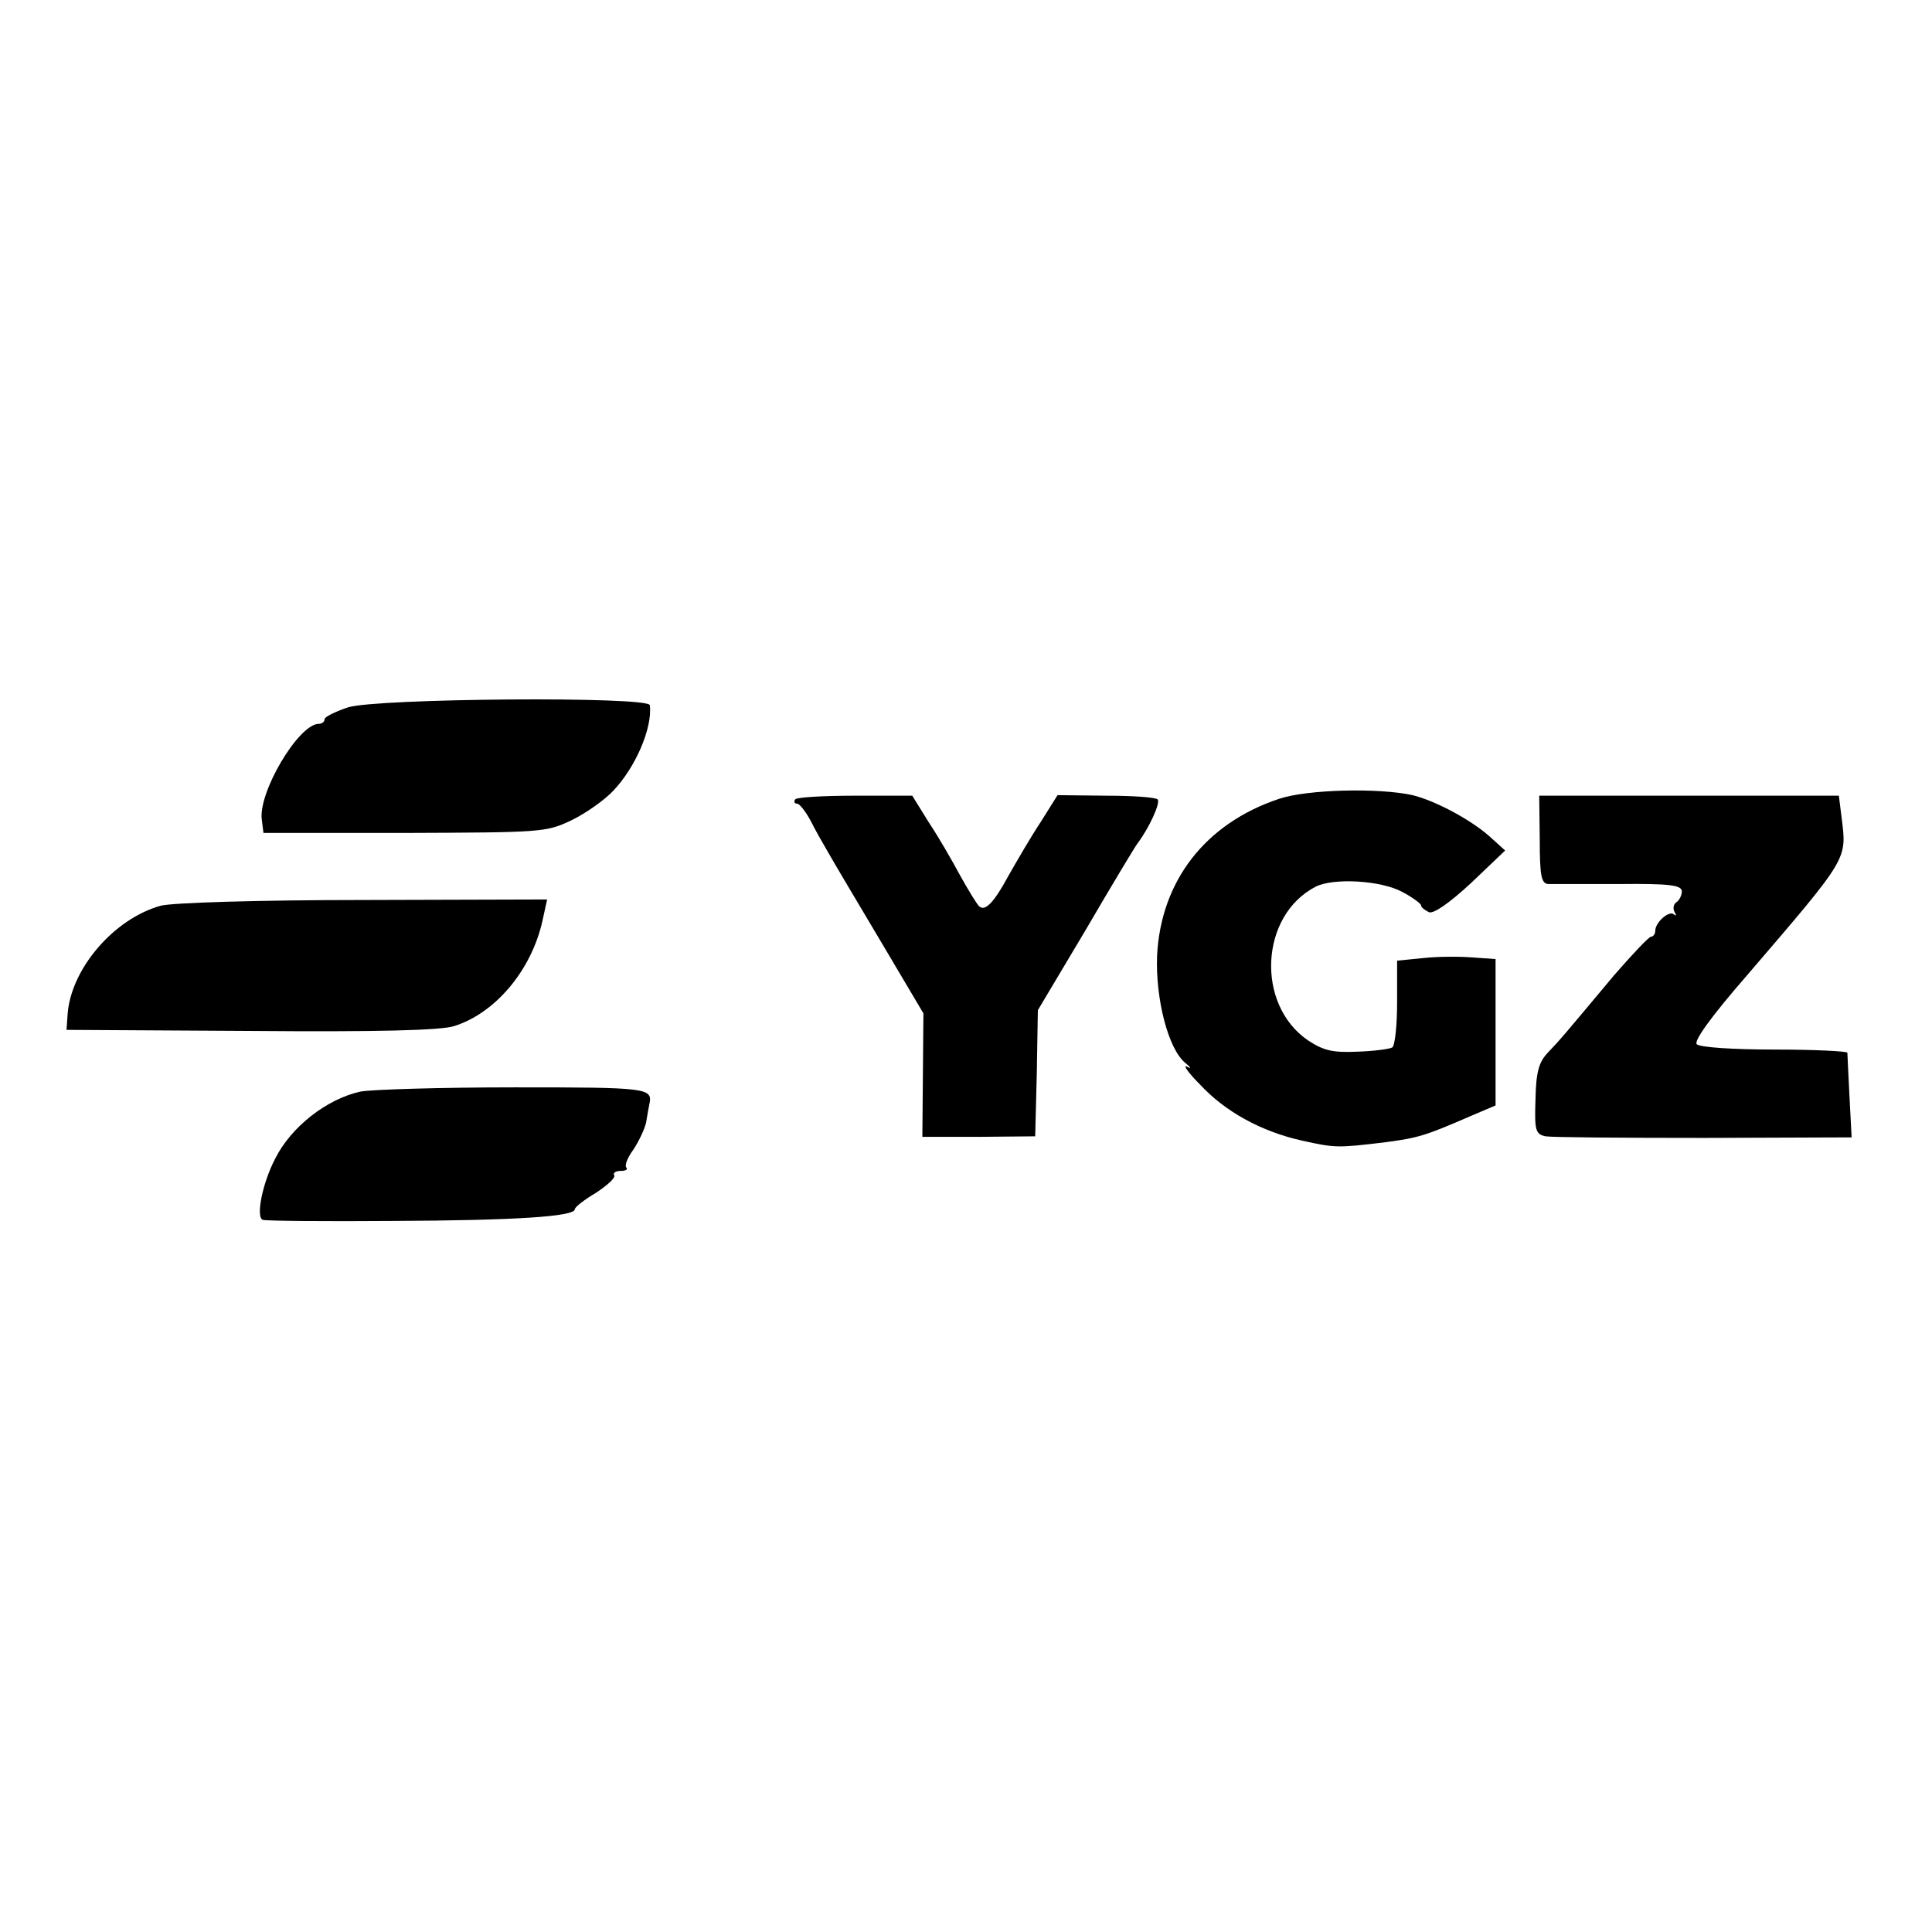
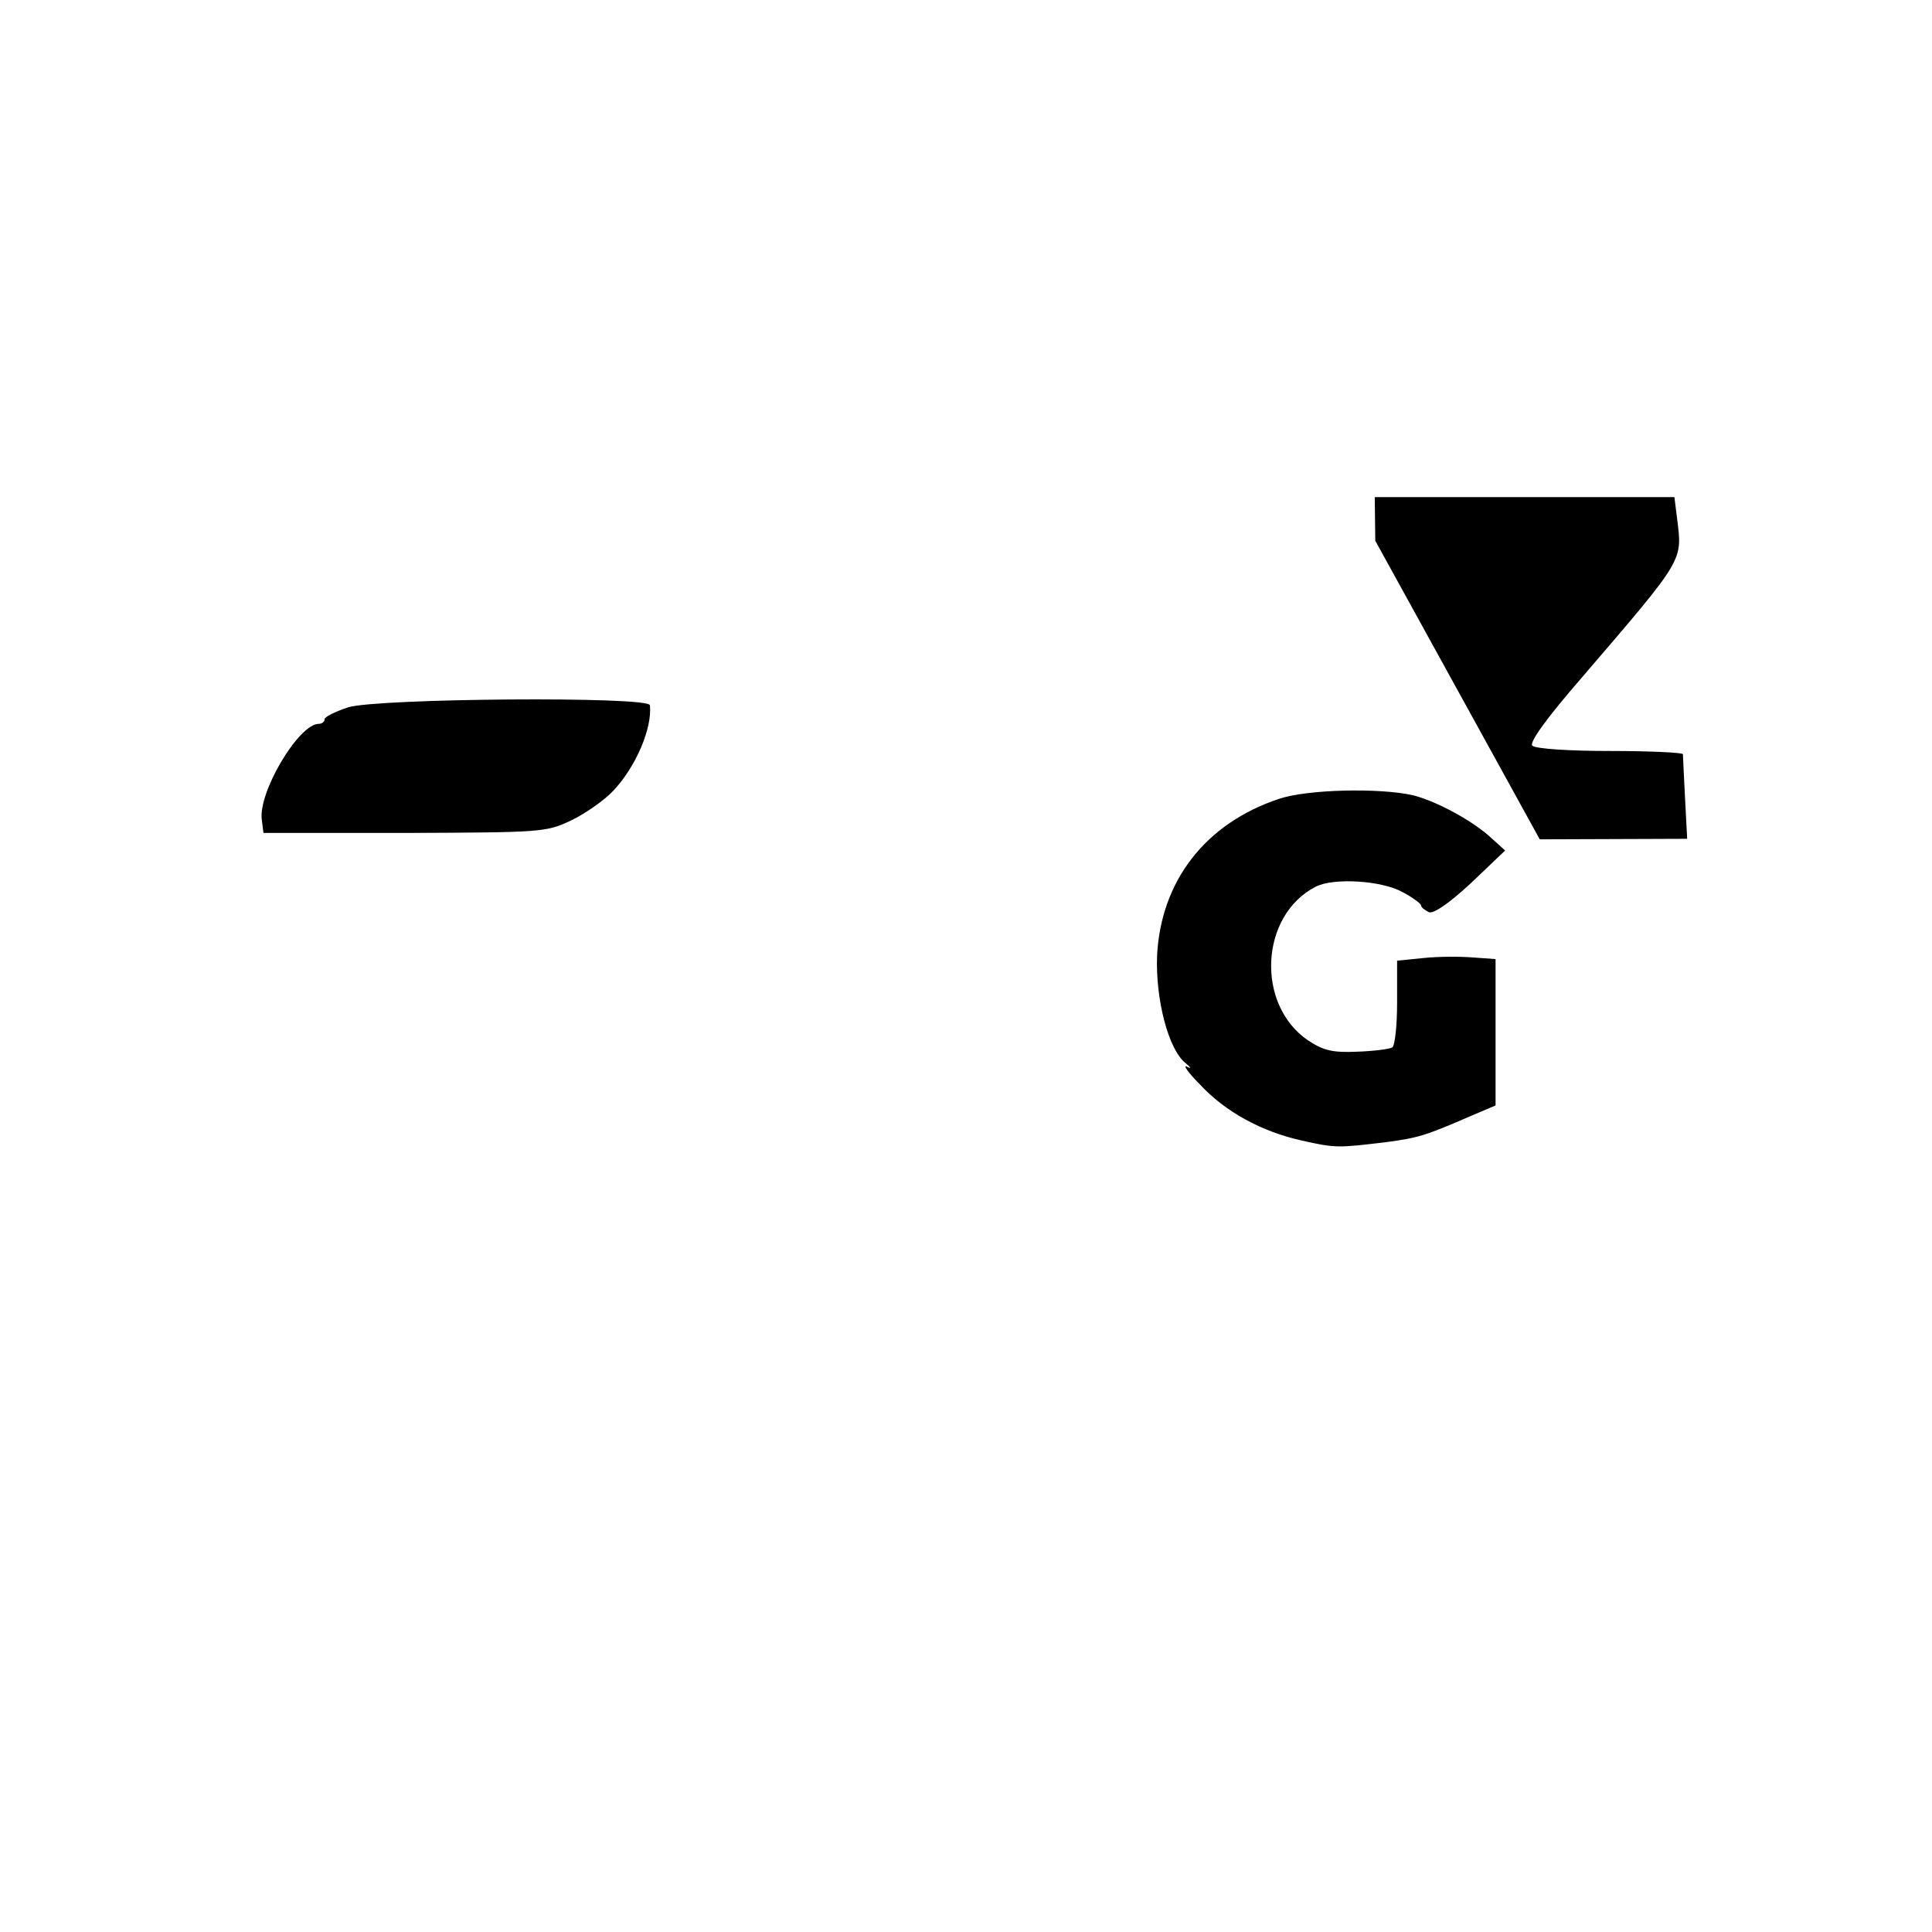
<svg xmlns="http://www.w3.org/2000/svg" version="1.0" width="363pt" height="363pt" viewBox="0 0 363 363" preserveAspectRatio="xMidYMid meet">
  <g transform="translate(0,363) scale(0.1,-0.1)" fill="#000000" stroke="none">
    <path d="M654 2301 c-24 -8 -44 -18 -44 -22 0 -5 -5 -9 -11 -9 -38 0 -115 -130 -107 -181 l3 -24 265 0 c258 1 266 1 314 24 27 13 62 38 78 55 42 44 74 118 69 161 -2 17 -513 13 -567 -4z" />
    <path d="M2403 2129 c-138 -46 -222 -154 -229 -295 -3 -81 21 -175 53 -201 11 -9 12 -12 3 -7 -8 4 2 -11 24 -33 48 -52 116 -89 192 -106 63 -14 67 -14 158 -3 60 8 74 12 159 49 l47 20 0 138 0 137 -42 3 c-24 2 -65 2 -93 -1 l-50 -5 0 -78 c0 -44 -4 -81 -9 -85 -5 -3 -35 -7 -66 -8 -46 -2 -63 2 -92 21 -99 67 -91 235 14 289 33 17 123 12 163 -10 19 -10 35 -22 35 -25 0 -4 7 -9 15 -13 9 -3 38 17 79 55 l64 61 -31 28 c-37 32 -102 66 -143 76 -63 14 -198 11 -251 -7z" />
-     <path d="M1494 2128 c-3 -5 -1 -8 4 -8 4 0 16 -15 25 -32 9 -18 25 -46 35 -63 9 -16 53 -90 97 -164 l80 -135 -1 -116 -1 -116 106 0 106 1 3 118 2 119 90 151 c49 84 93 157 97 162 22 29 44 77 38 83 -4 4 -47 7 -97 7 l-91 1 -32 -51 c-18 -27 -44 -72 -60 -100 -28 -52 -45 -69 -56 -57 -4 4 -20 30 -35 57 -15 28 -41 73 -59 100 l-31 50 -108 0 c-59 0 -110 -3 -112 -7z" />
-     <path d="M2893 2053 c0 -69 3 -83 16 -84 9 0 69 0 134 0 94 1 117 -2 117 -14 0 -7 -5 -17 -10 -20 -6 -4 -7 -12 -4 -18 4 -7 4 -9 -1 -5 -9 8 -35 -15 -35 -31 0 -6 -4 -11 -8 -11 -4 0 -35 -33 -69 -72 -97 -116 -102 -122 -125 -146 -17 -18 -22 -37 -23 -88 -2 -58 0 -65 19 -69 12 -2 146 -3 298 -3 l277 1 -4 76 c-2 42 -4 79 -4 83 -1 3 -62 6 -137 6 -75 0 -140 4 -146 10 -6 6 27 52 94 129 193 225 188 217 178 298 l-5 40 -281 0 -282 0 1 -82z" />
-     <path d="M301 1928 c-88 -25 -168 -119 -174 -204 l-2 -29 346 -2 c236 -2 357 1 382 9 77 24 145 104 166 197 l9 41 -347 -1 c-191 0 -361 -5 -380 -11z" />
-     <path d="M677 1579 c-63 -14 -130 -66 -160 -126 -24 -46 -37 -111 -23 -115 6 -2 117 -3 246 -2 225 1 340 8 340 22 0 4 18 18 40 31 21 14 37 28 34 33 -3 4 3 8 12 8 10 0 14 3 11 6 -4 4 2 19 13 34 10 15 21 38 24 51 2 13 5 29 6 34 7 31 -3 32 -252 32 -139 0 -270 -4 -291 -8z" />
+     <path d="M2893 2053 l277 1 -4 76 c-2 42 -4 79 -4 83 -1 3 -62 6 -137 6 -75 0 -140 4 -146 10 -6 6 27 52 94 129 193 225 188 217 178 298 l-5 40 -281 0 -282 0 1 -82z" />
  </g>
</svg>